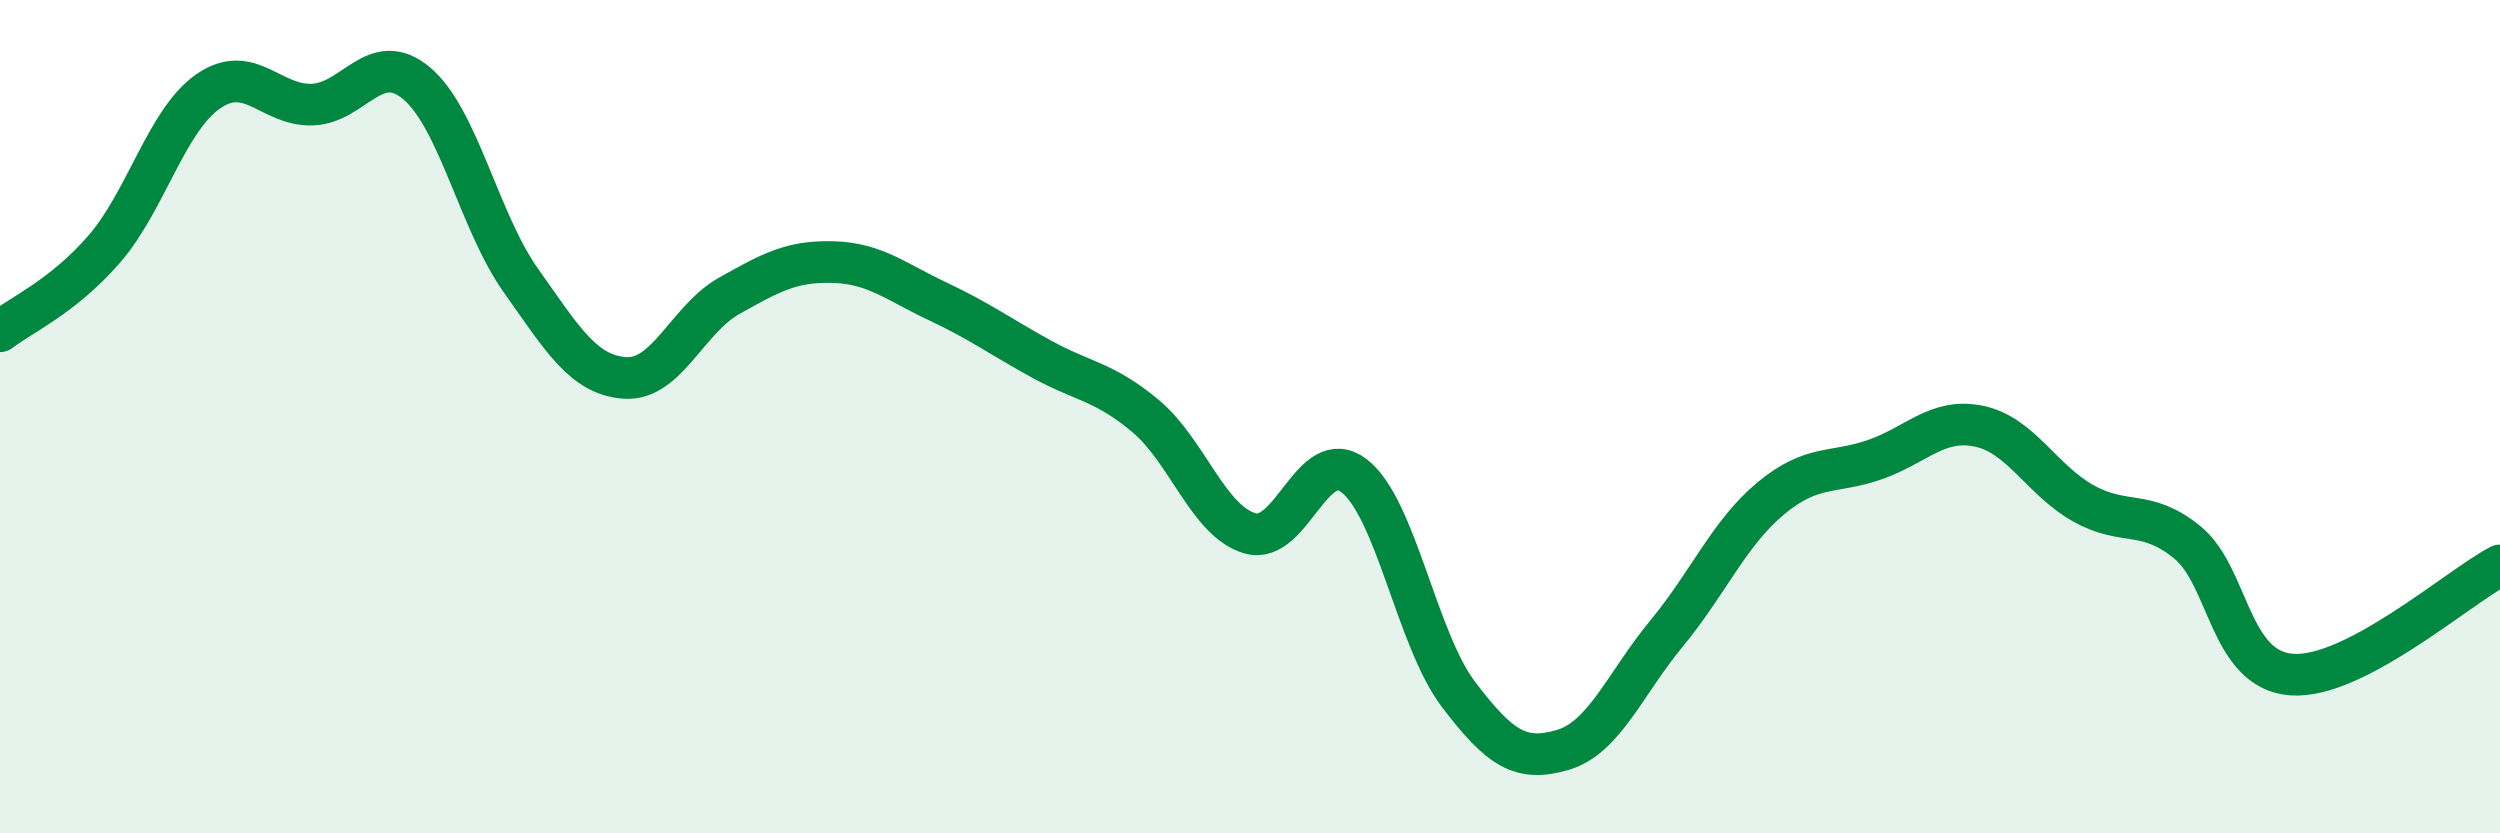
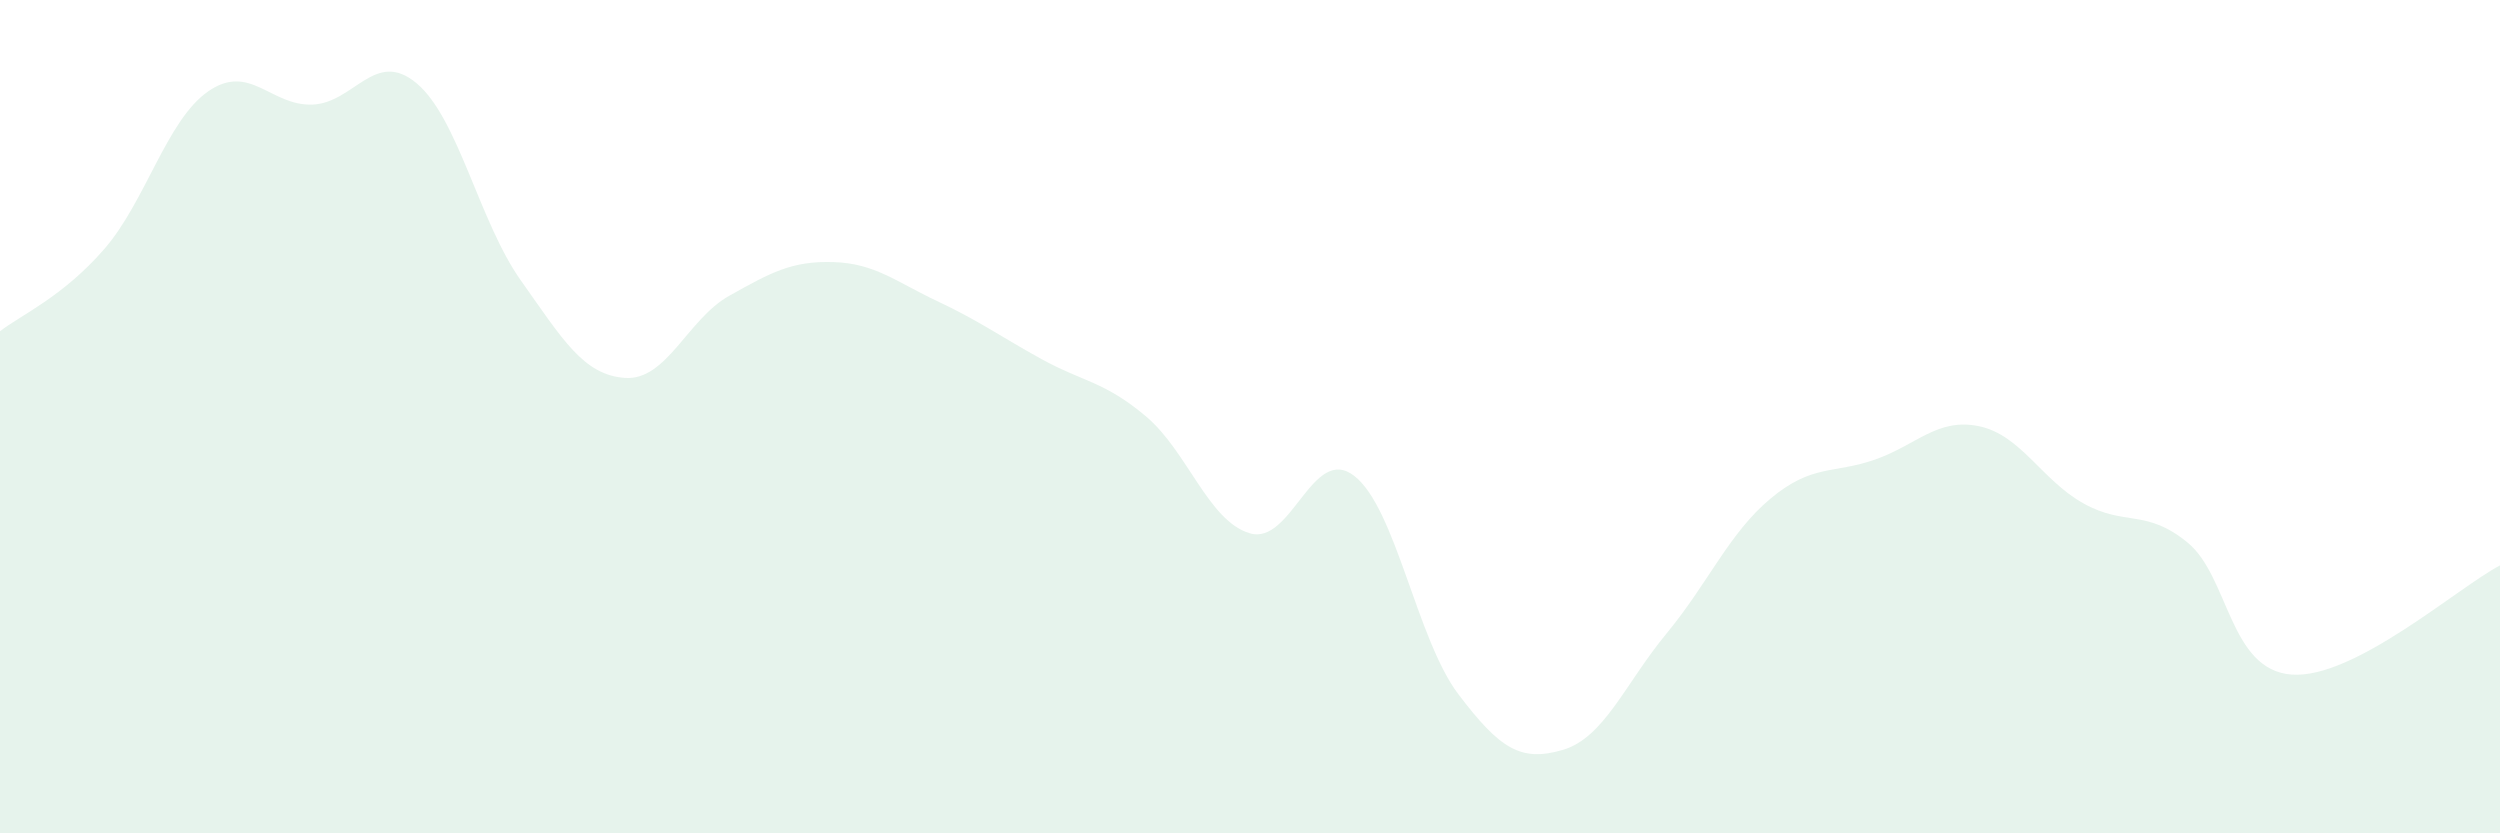
<svg xmlns="http://www.w3.org/2000/svg" width="60" height="20" viewBox="0 0 60 20">
  <path d="M 0,7.95 C 0.5,7.56 1.5,7.13 2.5,5.98 C 3.5,4.83 4,2.88 5,2.19 C 6,1.5 6.5,2.55 7.5,2.51 C 8.5,2.47 9,1.16 10,2 C 11,2.84 11.5,5.32 12.5,6.73 C 13.5,8.14 14,9 15,9.07 C 16,9.14 16.5,7.66 17.5,7.1 C 18.5,6.54 19,6.26 20,6.29 C 21,6.32 21.5,6.76 22.5,7.23 C 23.5,7.7 24,8.07 25,8.62 C 26,9.17 26.5,9.15 27.5,9.99 C 28.5,10.83 29,12.51 30,12.8 C 31,13.09 31.5,10.65 32.5,11.42 C 33.5,12.19 34,15.34 35,16.66 C 36,17.98 36.5,18.29 37.5,18 C 38.5,17.71 39,16.41 40,15.2 C 41,13.99 41.5,12.79 42.5,11.96 C 43.5,11.13 44,11.38 45,11.03 C 46,10.68 46.5,10.02 47.5,10.23 C 48.5,10.44 49,11.52 50,12.08 C 51,12.64 51.5,12.2 52.5,13.02 C 53.5,13.84 53.5,16.08 55,16.19 C 56.5,16.3 59,14.09 60,13.57L60 20L0 20Z" fill="#008740" opacity="0.1" stroke-linecap="round" stroke-linejoin="round" />
-   <path d="M 0,7.95 C 0.5,7.56 1.5,7.13 2.5,5.98 C 3.5,4.83 4,2.88 5,2.19 C 6,1.5 6.5,2.55 7.5,2.51 C 8.5,2.47 9,1.16 10,2 C 11,2.84 11.5,5.32 12.5,6.73 C 13.5,8.14 14,9 15,9.07 C 16,9.14 16.5,7.66 17.5,7.1 C 18.5,6.54 19,6.26 20,6.29 C 21,6.32 21.5,6.76 22.5,7.23 C 23.5,7.7 24,8.07 25,8.62 C 26,9.17 26.5,9.15 27.5,9.99 C 28.5,10.83 29,12.51 30,12.8 C 31,13.09 31.5,10.65 32.5,11.42 C 33.5,12.19 34,15.34 35,16.66 C 36,17.98 36.5,18.29 37.5,18 C 38.5,17.71 39,16.41 40,15.2 C 41,13.99 41.5,12.79 42.5,11.96 C 43.5,11.13 44,11.38 45,11.03 C 46,10.68 46.5,10.02 47.5,10.23 C 48.5,10.44 49,11.52 50,12.08 C 51,12.64 51.5,12.2 52.5,13.02 C 53.5,13.84 53.5,16.08 55,16.19 C 56.5,16.3 59,14.09 60,13.57" stroke="#008740" stroke-width="1" fill="none" stroke-linecap="round" stroke-linejoin="round" />
</svg>